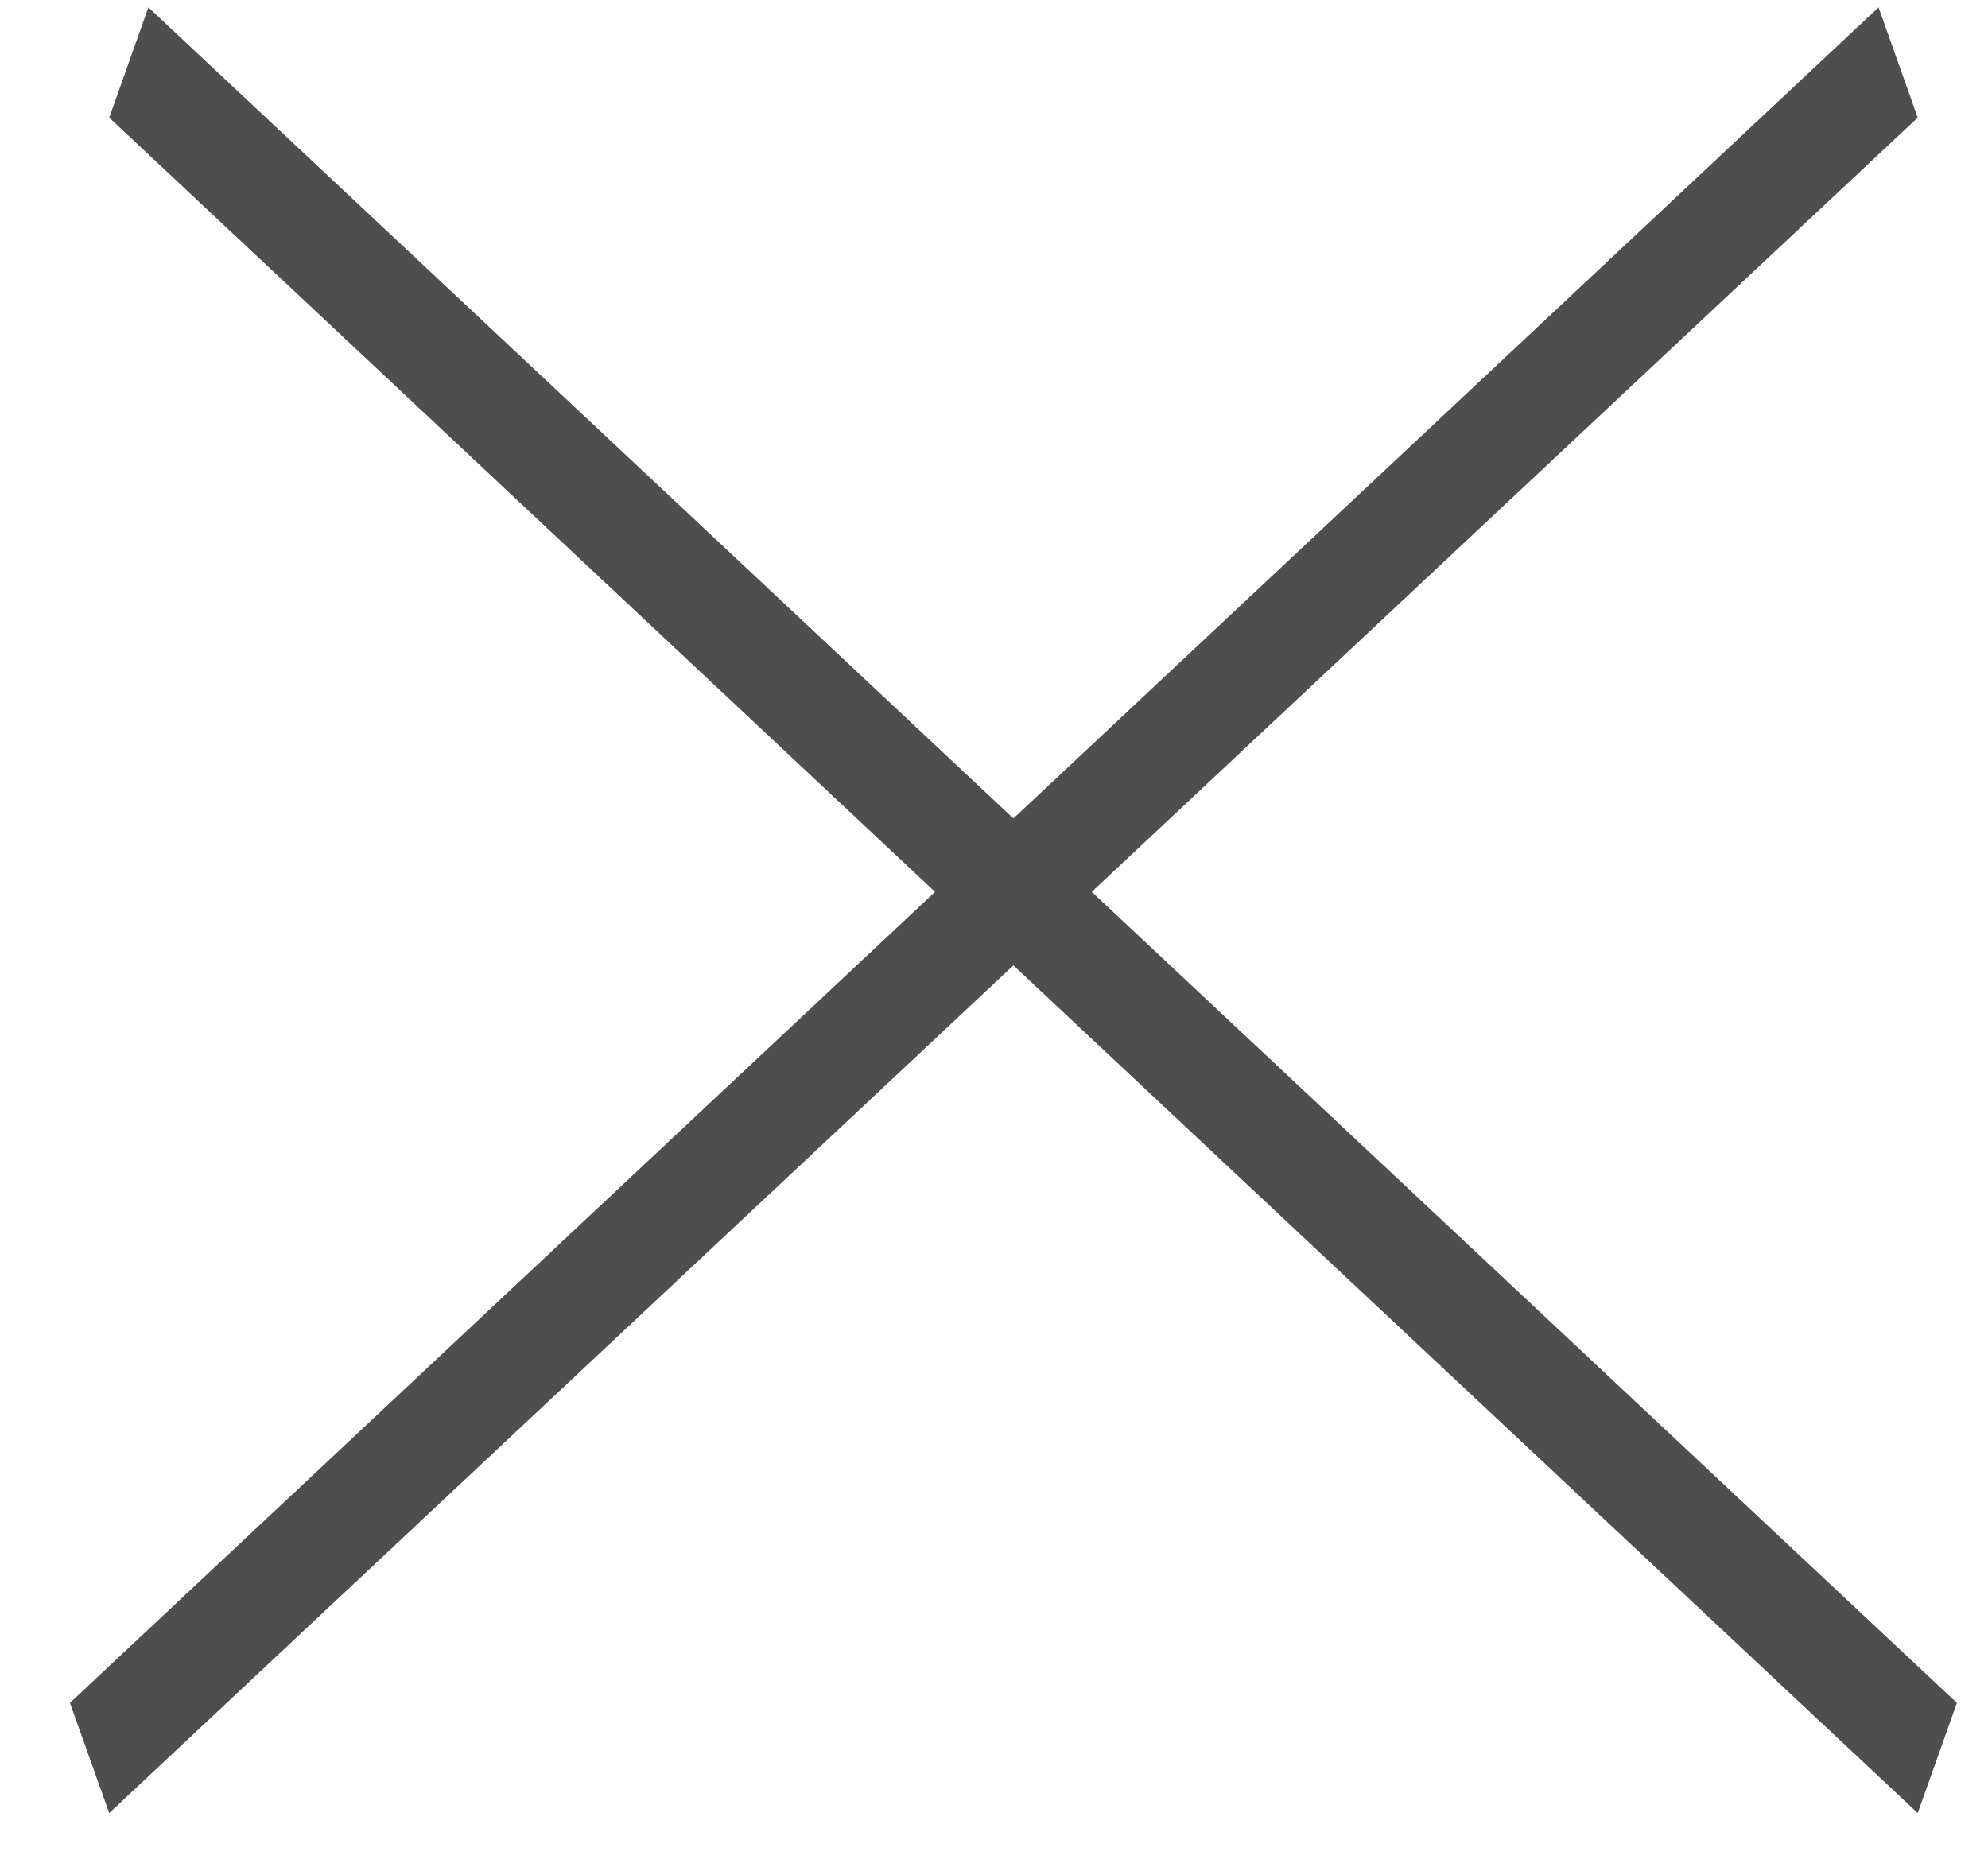
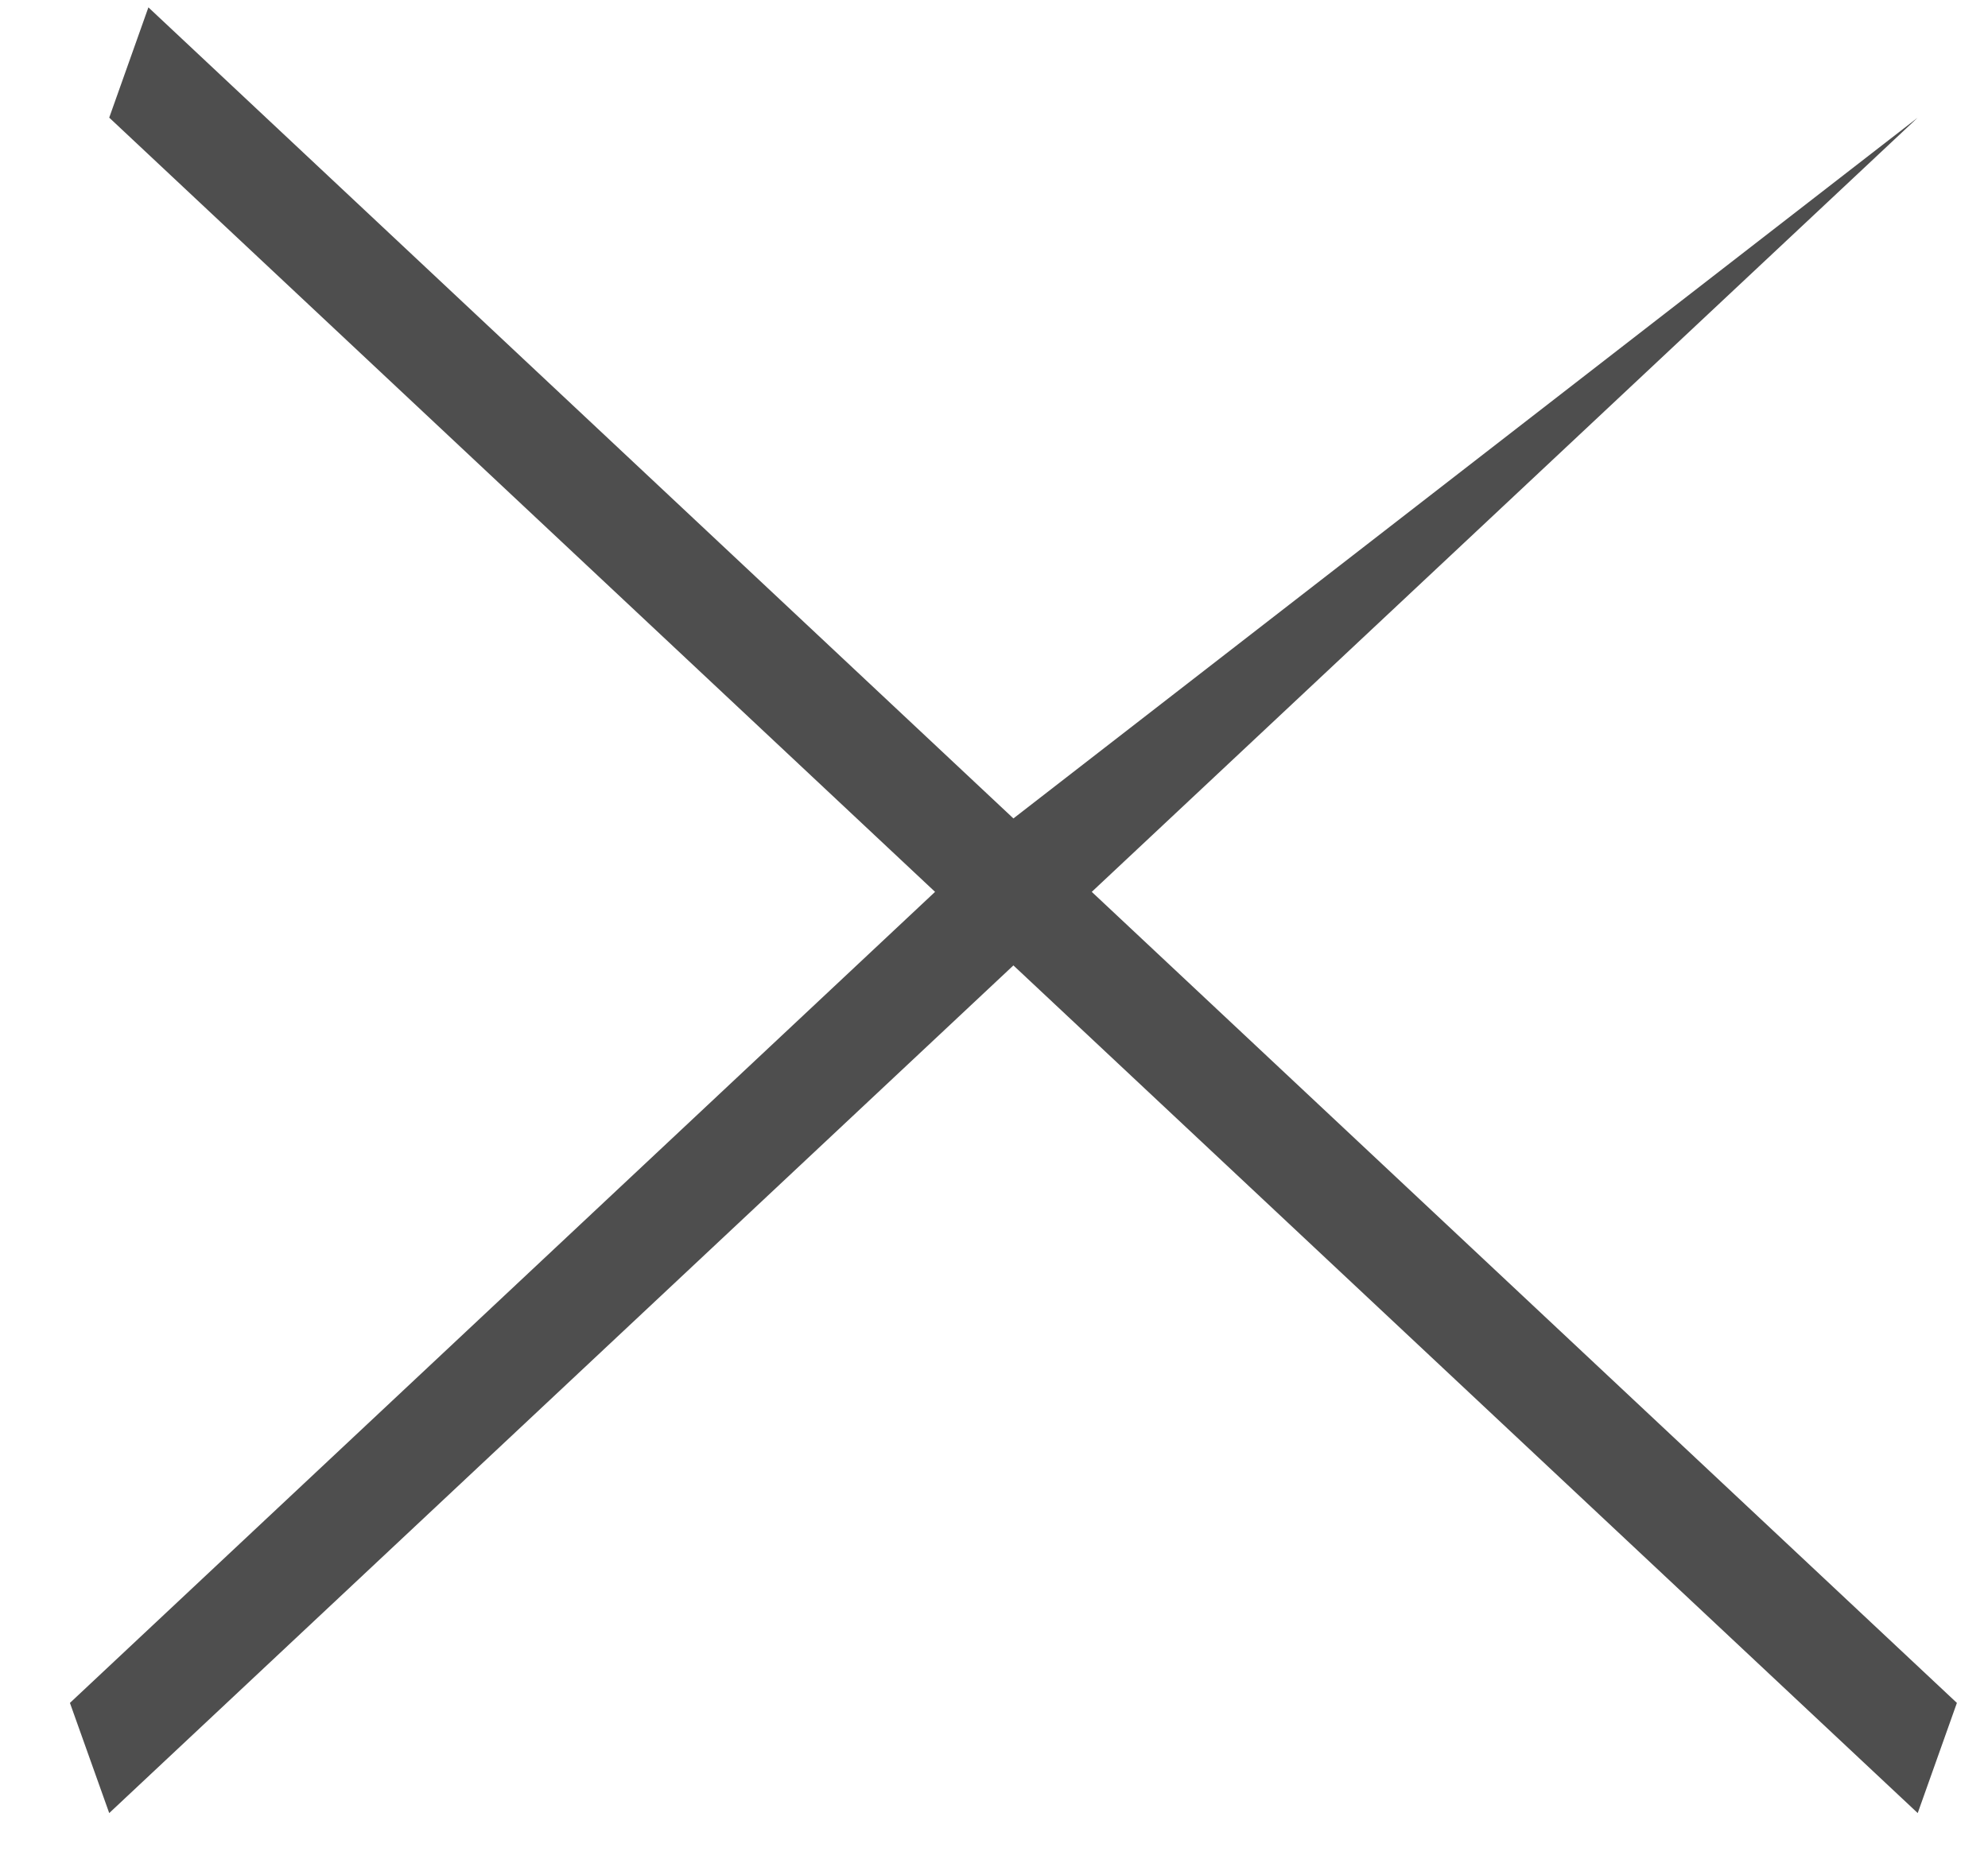
<svg xmlns="http://www.w3.org/2000/svg" width="17" height="16" viewBox="0 0 17 16" fill="none">
-   <path d="M16.399 1.006L9.336 7.627L16.734 14.563L16.399 15.505L8.666 8.256L0.934 15.505L0.598 14.563L7.996 7.627L0.934 1.006L1.269 0.063L8.666 6.999L16.064 0.063L16.399 1.006Z" fill="#4E4E4E" />
+   <path d="M16.399 1.006L9.336 7.627L16.734 14.563L16.399 15.505L8.666 8.256L0.934 15.505L0.598 14.563L7.996 7.627L0.934 1.006L1.269 0.063L8.666 6.999L16.399 1.006Z" fill="#4E4E4E" />
</svg>